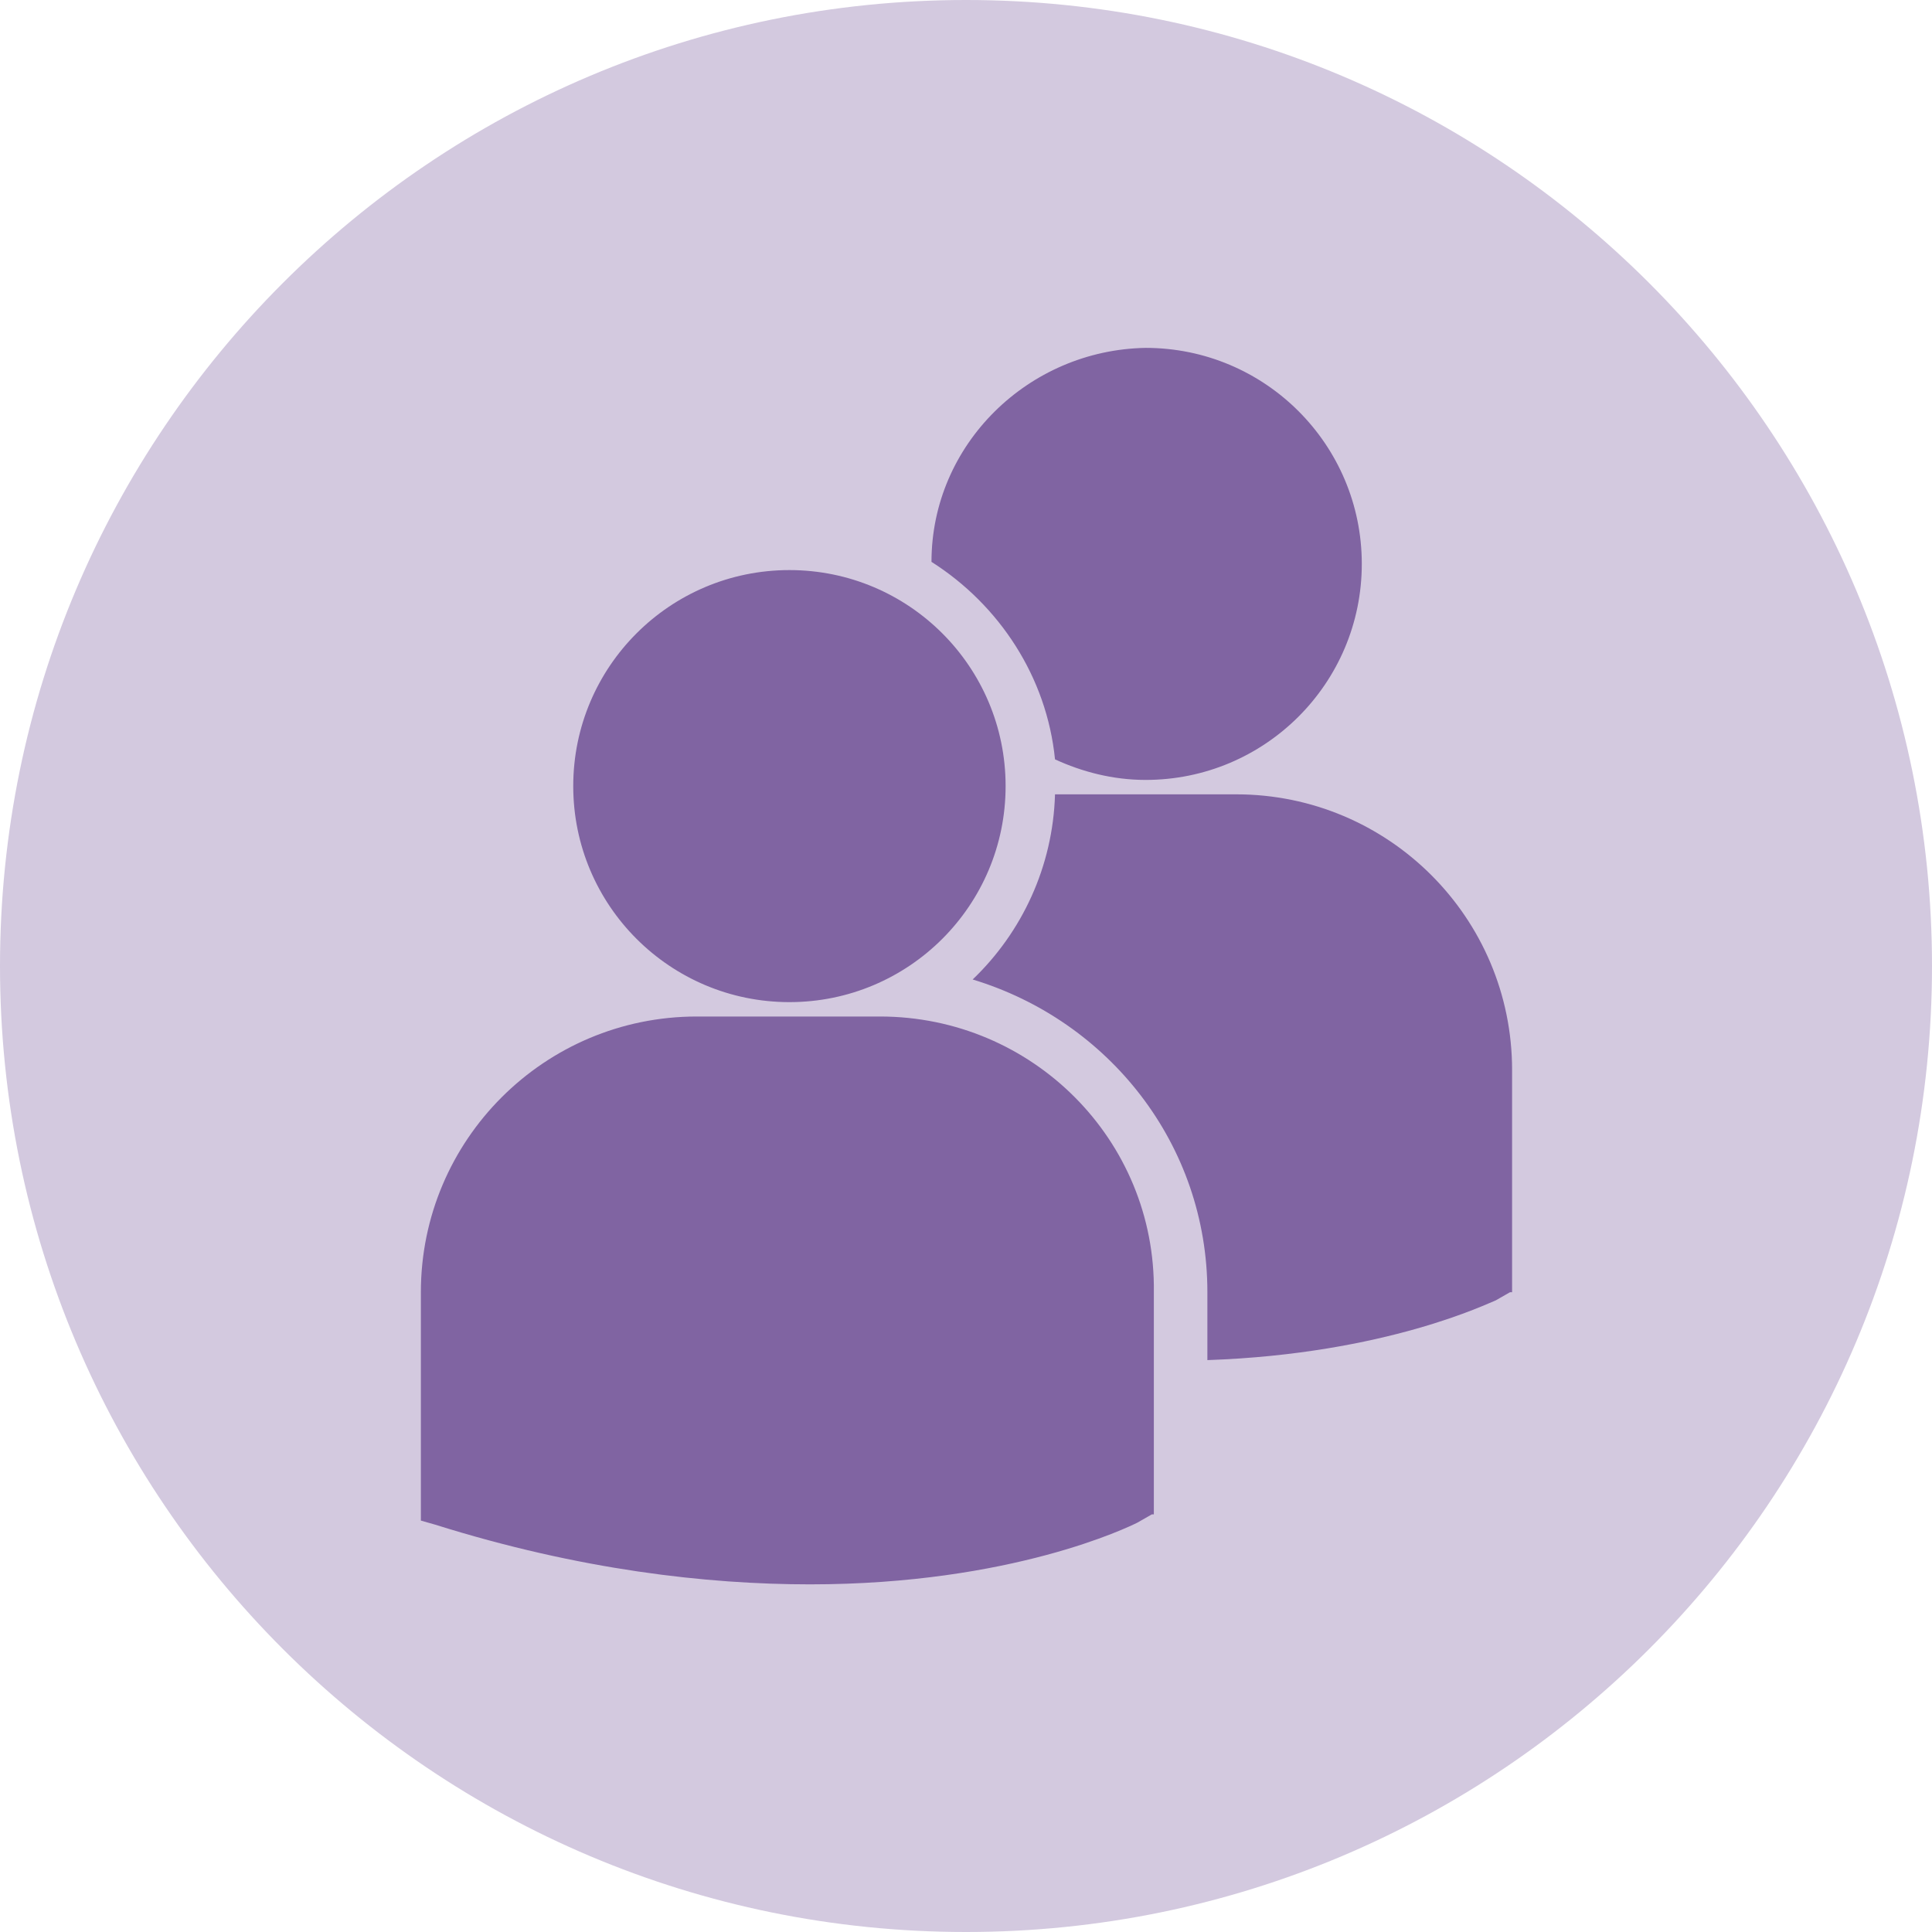
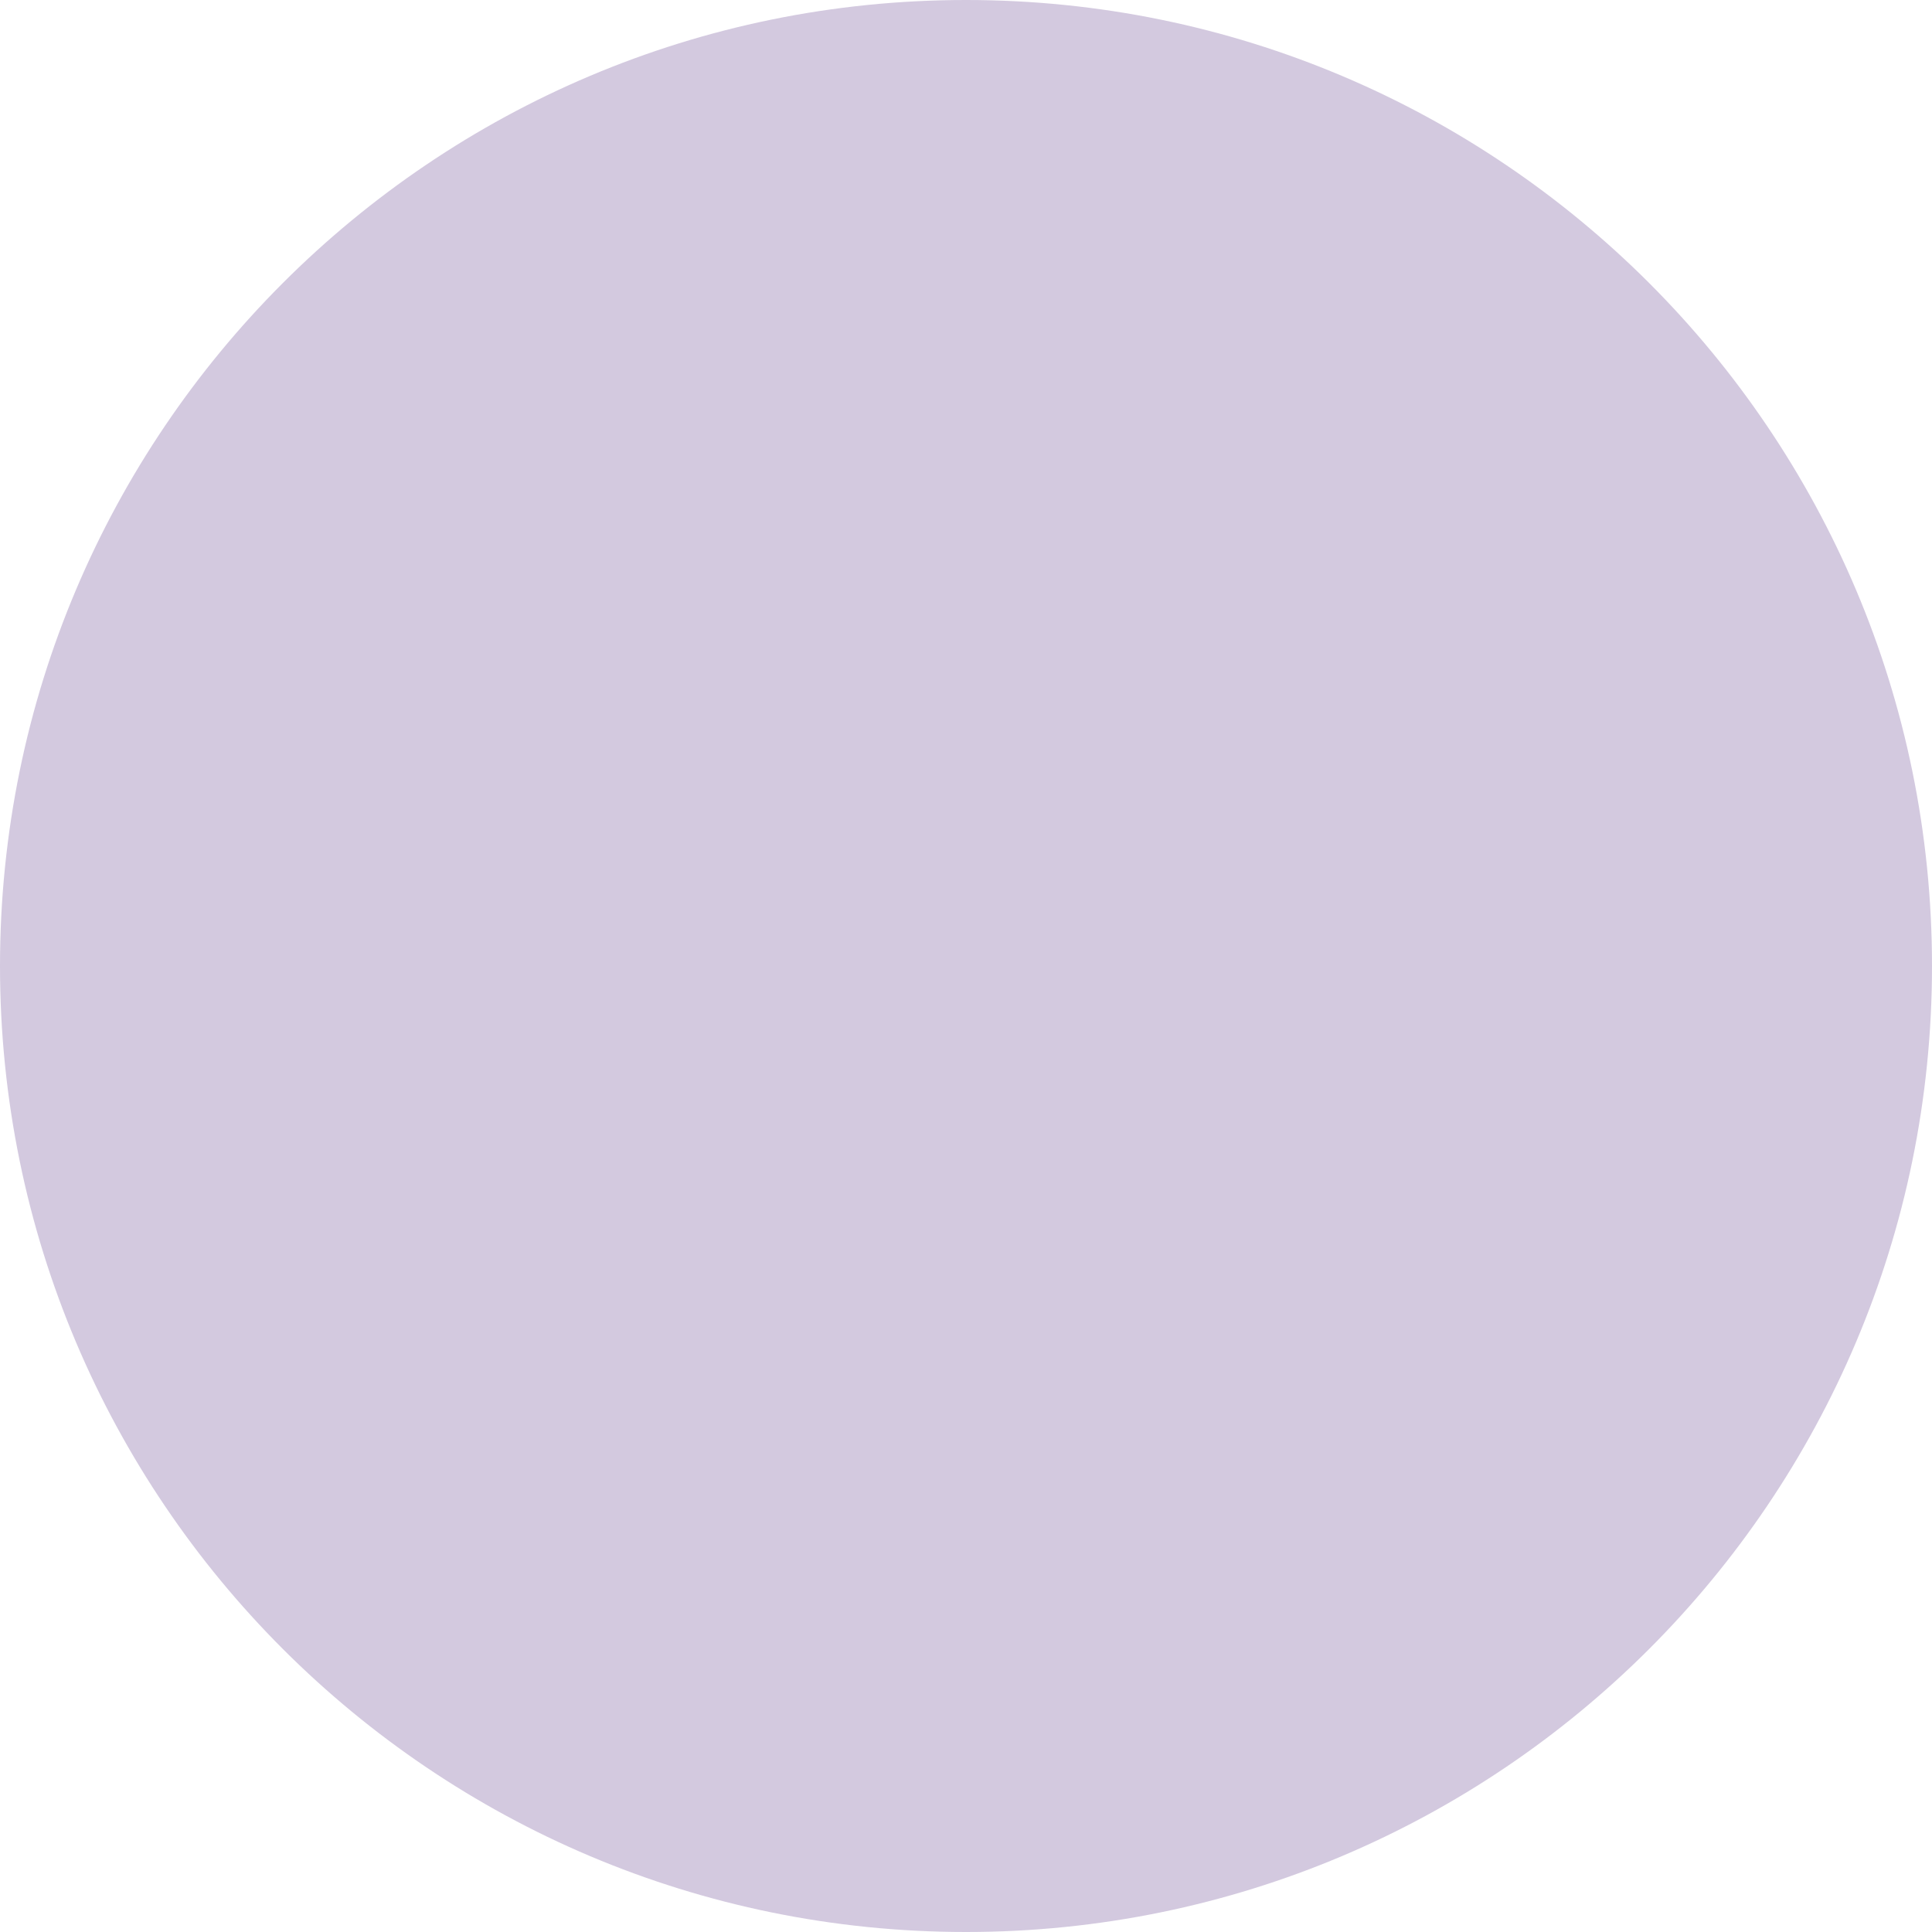
<svg xmlns="http://www.w3.org/2000/svg" width="500" zoomAndPan="magnify" viewBox="0 0 375 375" height="500" preserveAspectRatio="xMidYMid meet">
  <defs>
    <clipPath id="12f324bc10">
      <path d="M 187.5 0 C 83.945 0 0 83.945 0 187.5 C 0 291.055 83.945 375 187.5 375 C 291.055 375 375 291.055 375 187.5 C 375 83.945 291.055 0 187.5 0 Z M 187.5 0 " clip-rule="nonzero" />
    </clipPath>
    <clipPath id="83c36edc08">
-       <path d="M 81.469 67.523 L 293.719 67.523 L 293.719 307.523 L 81.469 307.523 Z M 81.469 67.523 " clip-rule="nonzero" />
-     </clipPath>
+       </clipPath>
  </defs>
  <g clip-path="url(#12f324bc10)">
    <rect x="-37.5" width="450" fill="#d3c9df" y="-37.5" height="450" fill-opacity="1" />
  </g>
  <g clip-path="url(#83c36edc08)">
-     <path fill="#8064a2" d="M 180.801 109.055 C 193.988 117.438 203.18 131.418 204.777 147.391 C 209.973 149.785 215.969 151.383 222.363 151.383 C 245.543 151.383 264.324 132.613 264.324 109.453 C 264.324 86.293 245.543 67.523 222.363 67.523 C 199.582 67.922 180.801 86.293 180.801 109.055 Z M 153.227 194.512 C 176.406 194.512 195.188 175.742 195.188 152.582 C 195.188 129.418 176.406 110.652 153.227 110.652 C 130.047 110.652 111.266 129.418 111.266 152.582 C 111.266 175.742 130.047 194.512 153.227 194.512 Z M 170.809 197.305 L 135.242 197.305 C 105.672 197.305 81.691 221.266 81.691 250.816 L 81.691 295.145 L 84.488 295.941 C 112.465 304.727 137.242 307.523 157.223 307.523 C 196.387 307.523 219.164 296.34 220.766 295.543 L 223.562 293.945 L 223.961 293.945 L 223.961 250.816 C 224.359 221.266 200.383 197.305 170.809 197.305 Z M 239.945 154.18 L 204.777 154.18 C 204.379 168.156 198.387 180.934 188.793 190.117 C 215.168 198.105 234.352 222.066 234.352 250.816 L 234.352 263.996 C 269.121 262.797 289.102 252.812 290.301 252.414 L 293.098 250.816 L 293.496 250.816 L 293.496 207.688 C 293.496 178.137 269.52 154.18 239.945 154.18 Z M 239.945 154.18 " fill-opacity="1" fill-rule="nonzero" />
-   </g>
+     </g>
</svg>